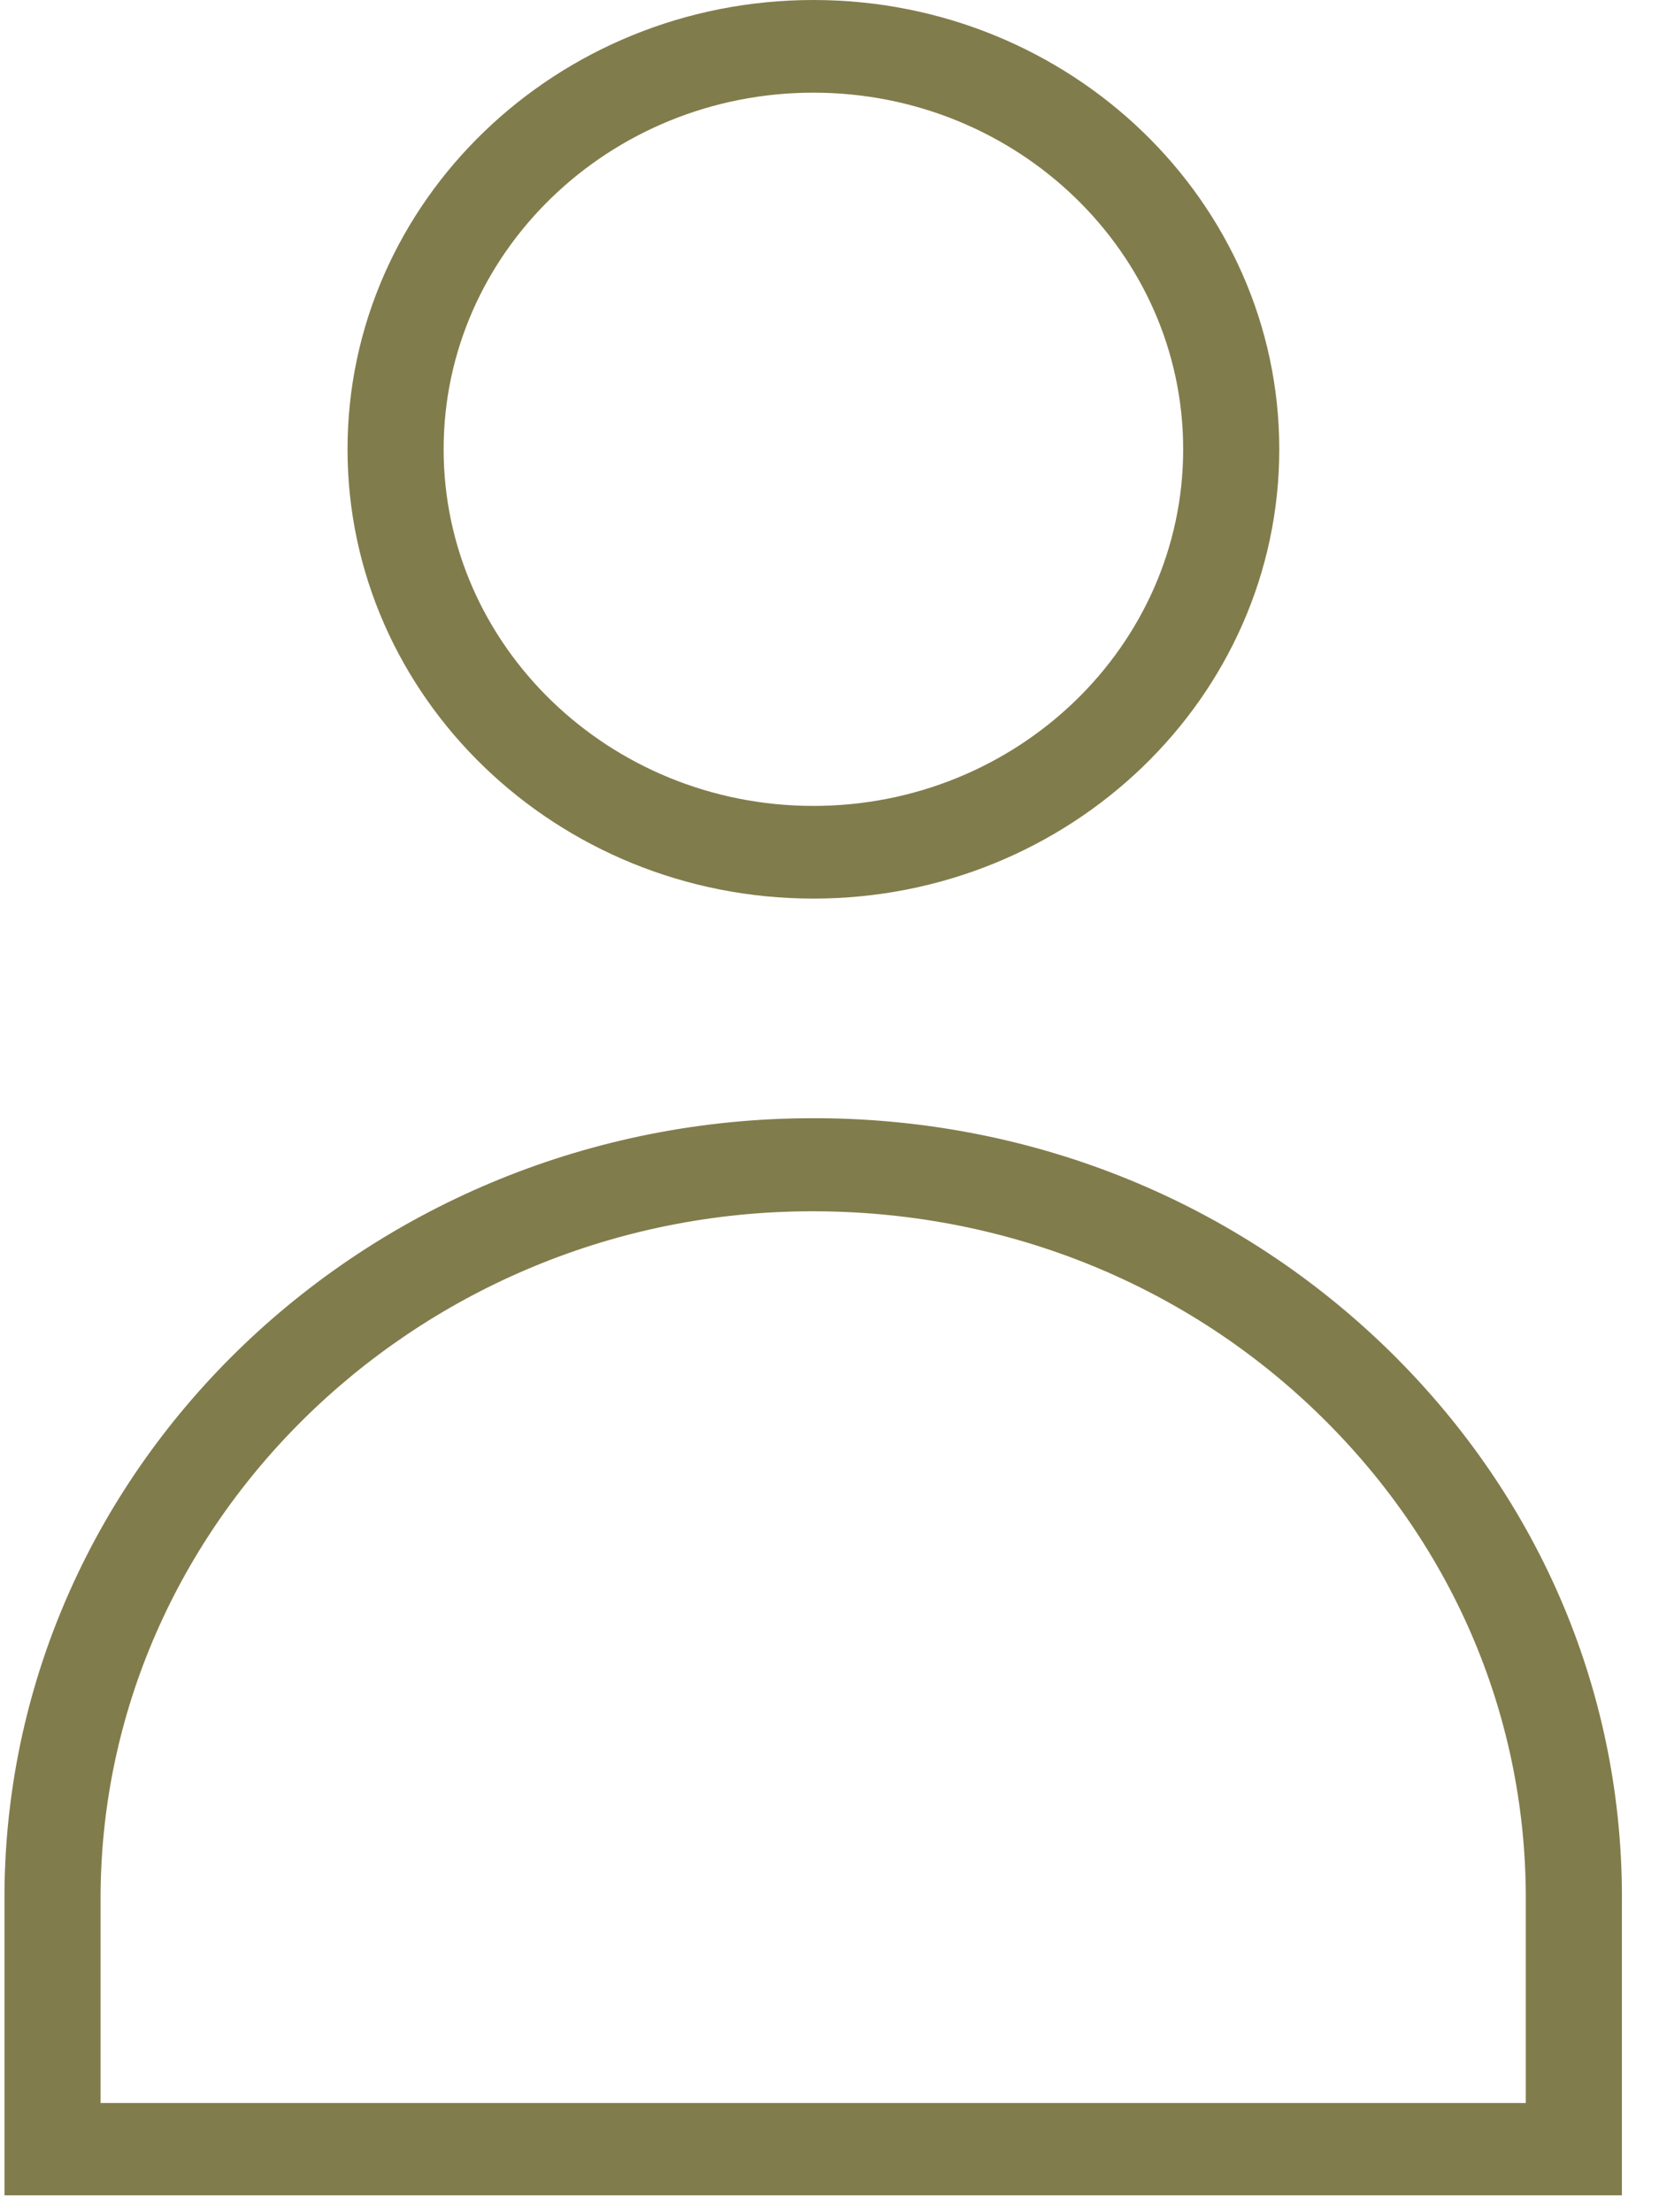
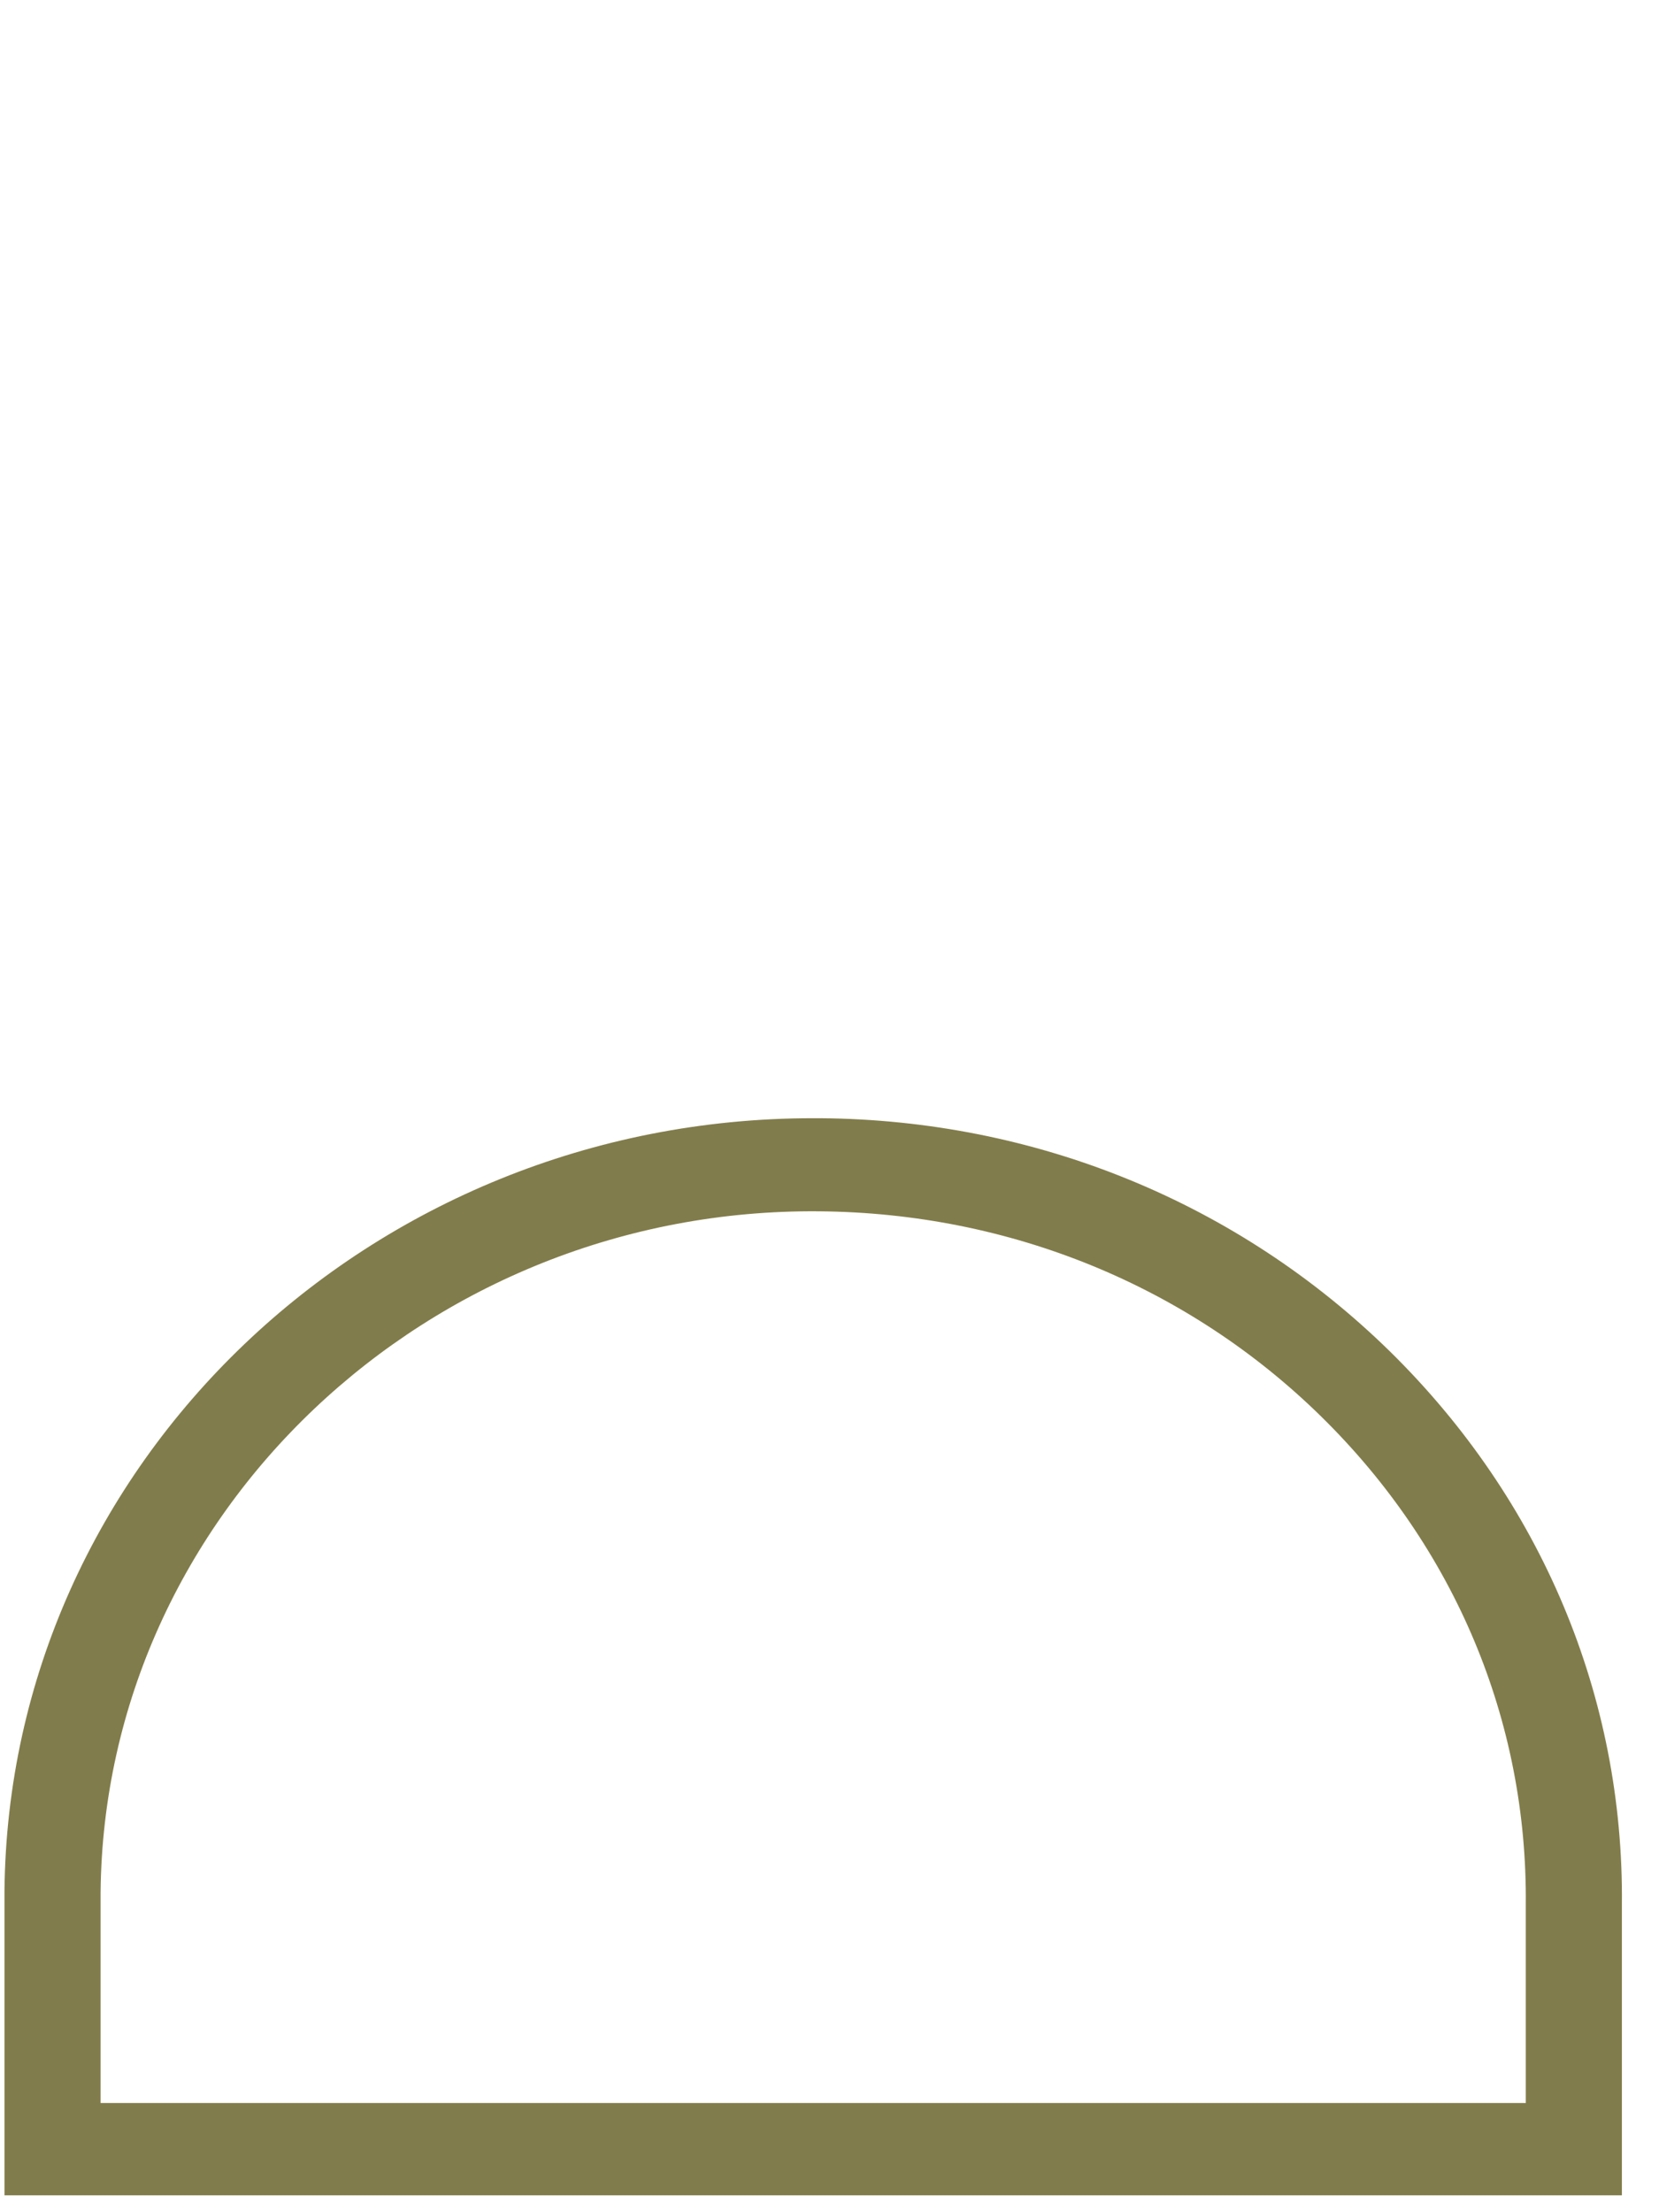
<svg xmlns="http://www.w3.org/2000/svg" width="27" height="36" viewBox="0 0 27 36" fill="none">
-   <path d="M13.238 14.623C9.056 14.623 5.656 11.344 5.656 7.311C5.656 3.279 9.056 0 13.238 0C17.42 0 20.82 3.279 20.82 7.311C20.82 11.344 17.42 14.623 13.238 14.623ZM13.238 1.508C9.92 1.508 7.22 4.111 7.22 7.311C7.22 10.511 9.92 13.115 13.238 13.115C16.557 13.115 19.256 10.511 19.256 7.311C19.256 4.111 16.557 1.508 13.238 1.508Z" fill="#817C4B" />
  <path d="M26.396 35.725H0.073V30.78C0.134 23.816 6.03 18.197 13.231 18.197C13.272 18.197 13.306 18.197 13.347 18.197C16.863 18.223 20.154 19.574 22.622 21.993C25.084 24.413 26.43 27.607 26.396 30.997V35.725ZM1.637 34.223H24.832V30.997C24.86 28 23.676 25.187 21.507 23.056C19.338 20.925 16.434 19.738 13.333 19.712C6.968 19.652 1.692 24.636 1.637 30.8V34.223Z" fill="#817C4B" />
</svg>